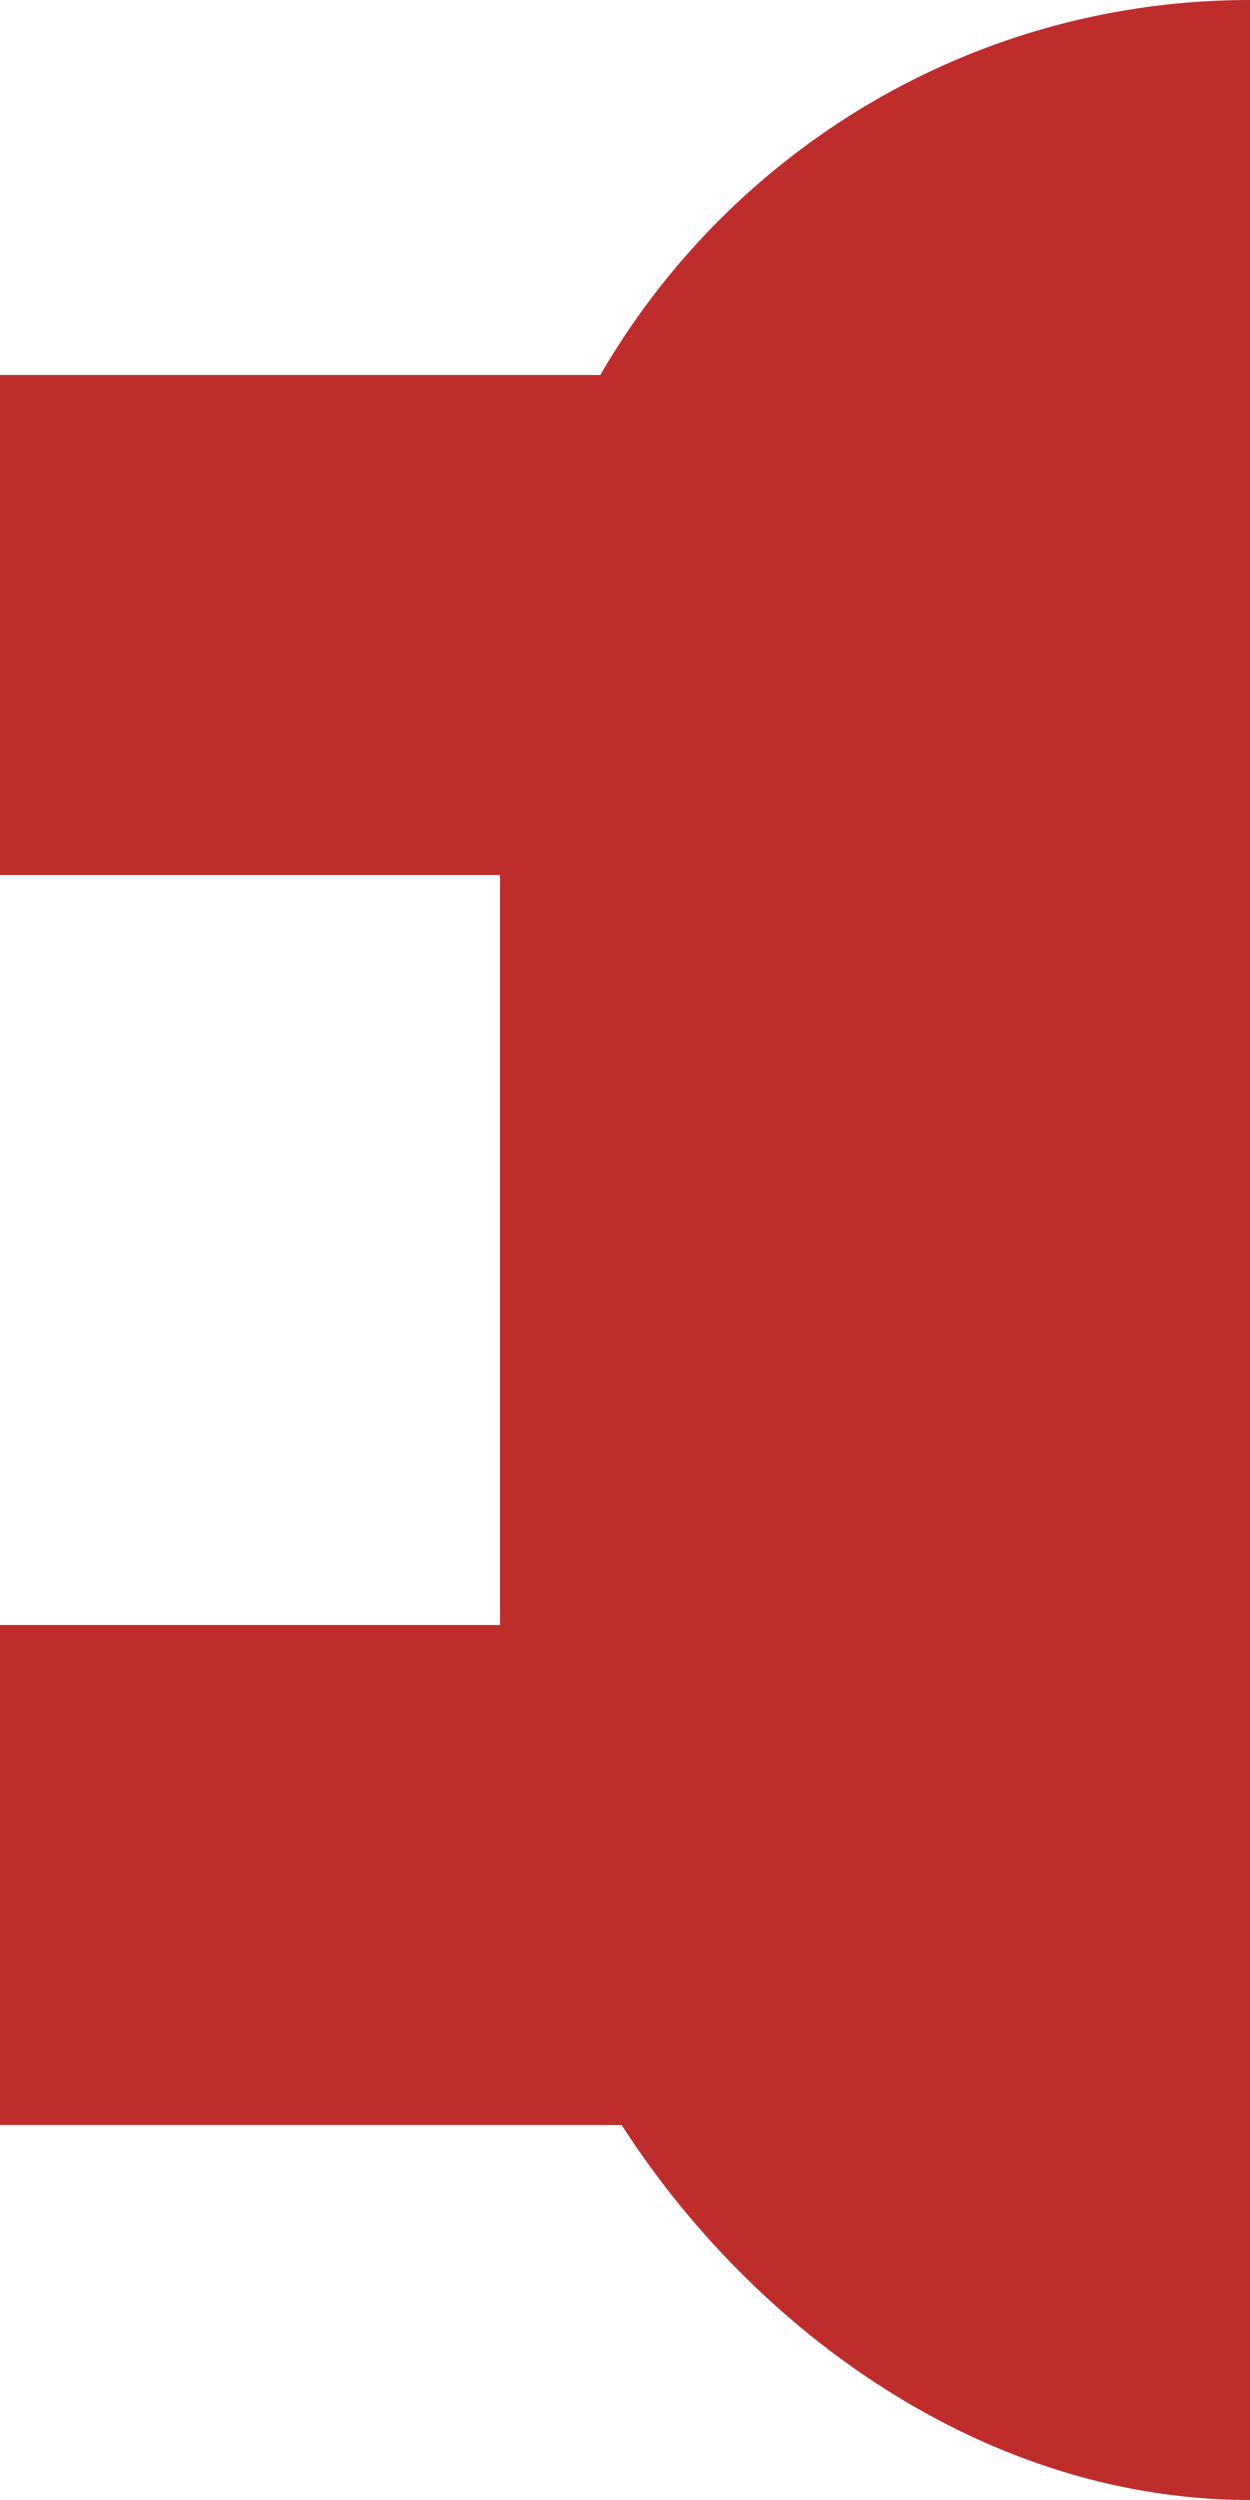
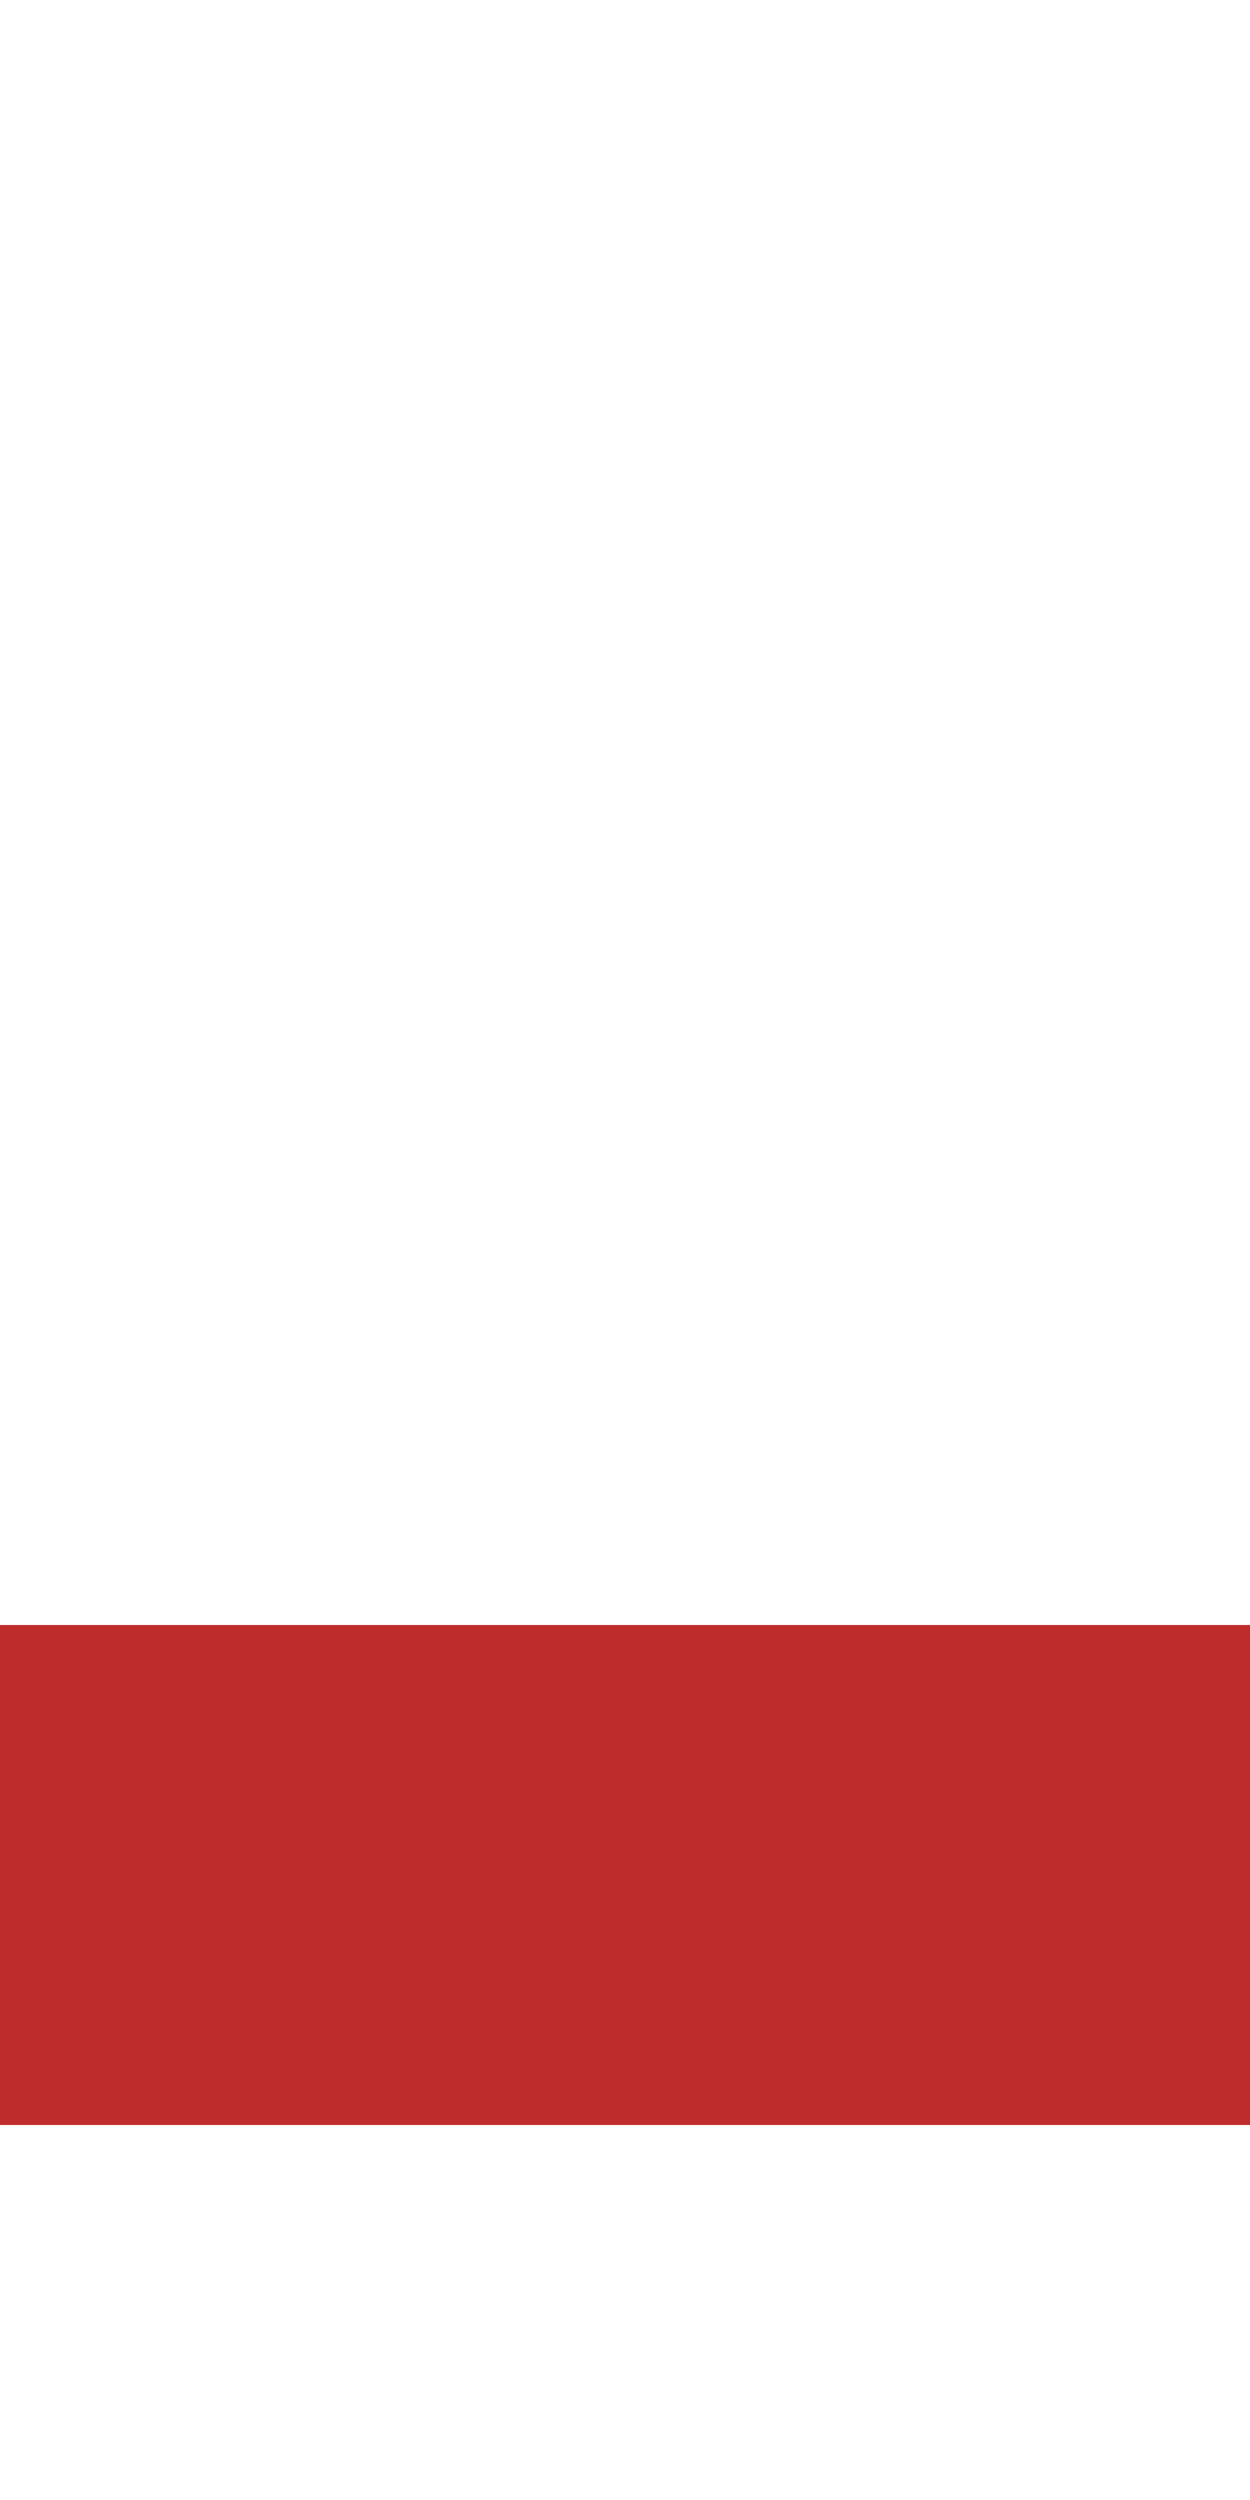
<svg xmlns="http://www.w3.org/2000/svg" width="250" height="500">
  <title>dBHF-BHF-L</title>
-   <path d="M 0,125 H 250 M 0,375 H 250" stroke="#be2d2c" stroke-width="100" fill="none" />
-   <rect x="100" y="0" width="300" height="500" rx="150" ry="150" stroke="none" fill="#be2d2c" />
+   <path d="M 0,125 M 0,375 H 250" stroke="#be2d2c" stroke-width="100" fill="none" />
</svg>